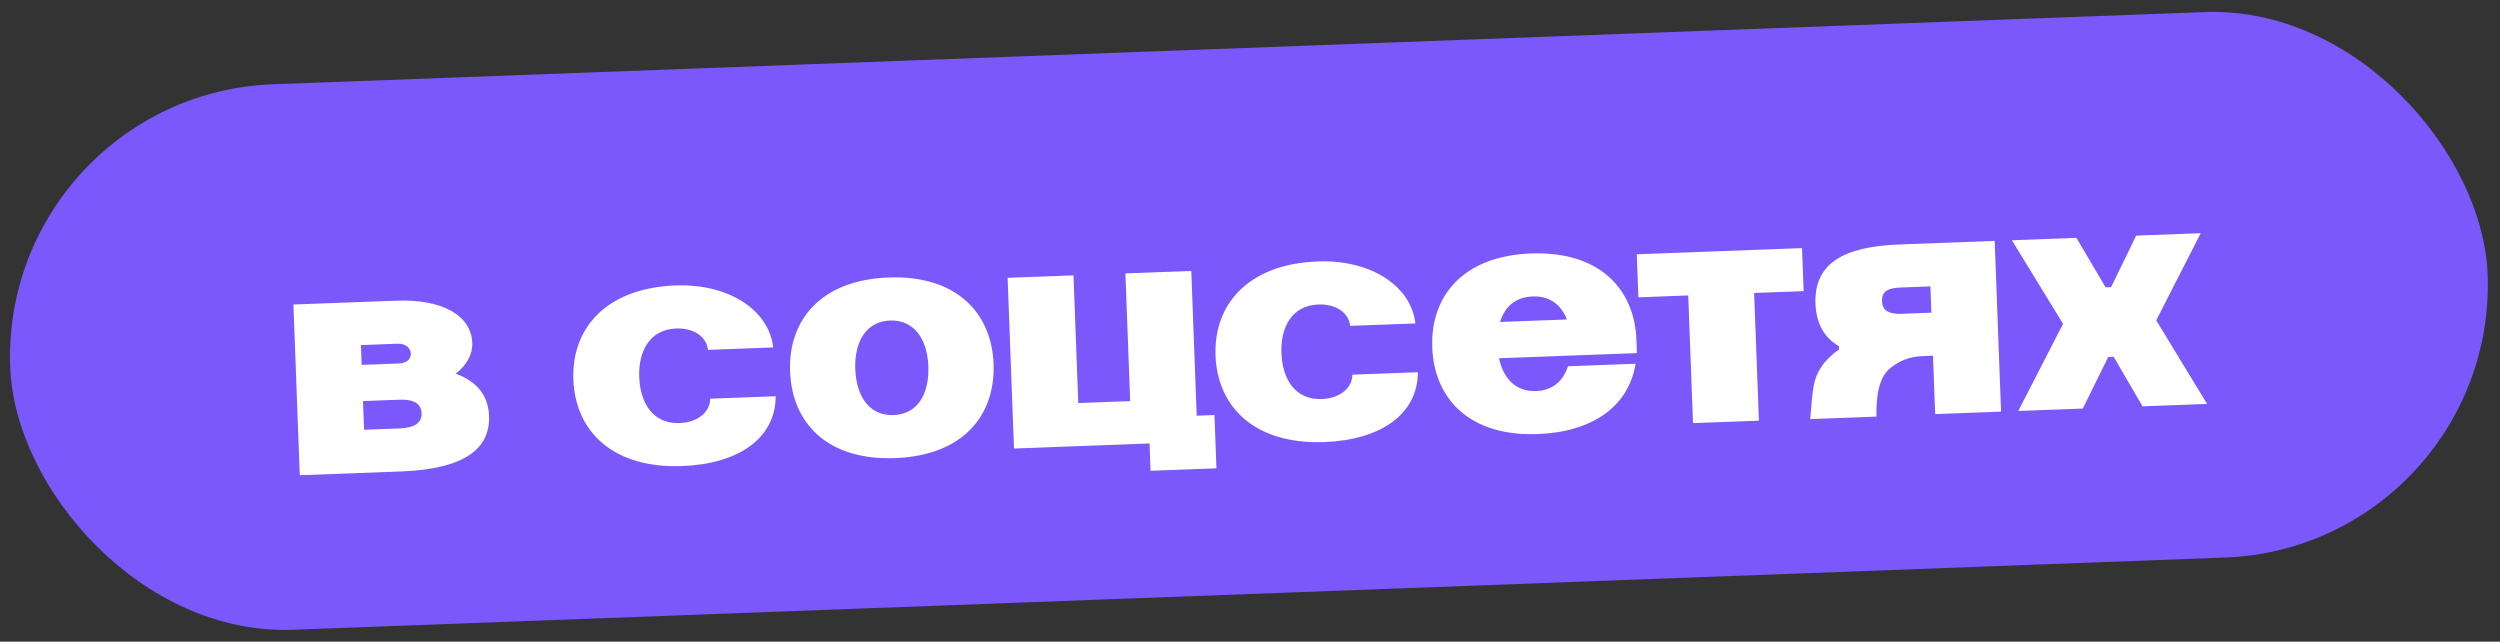
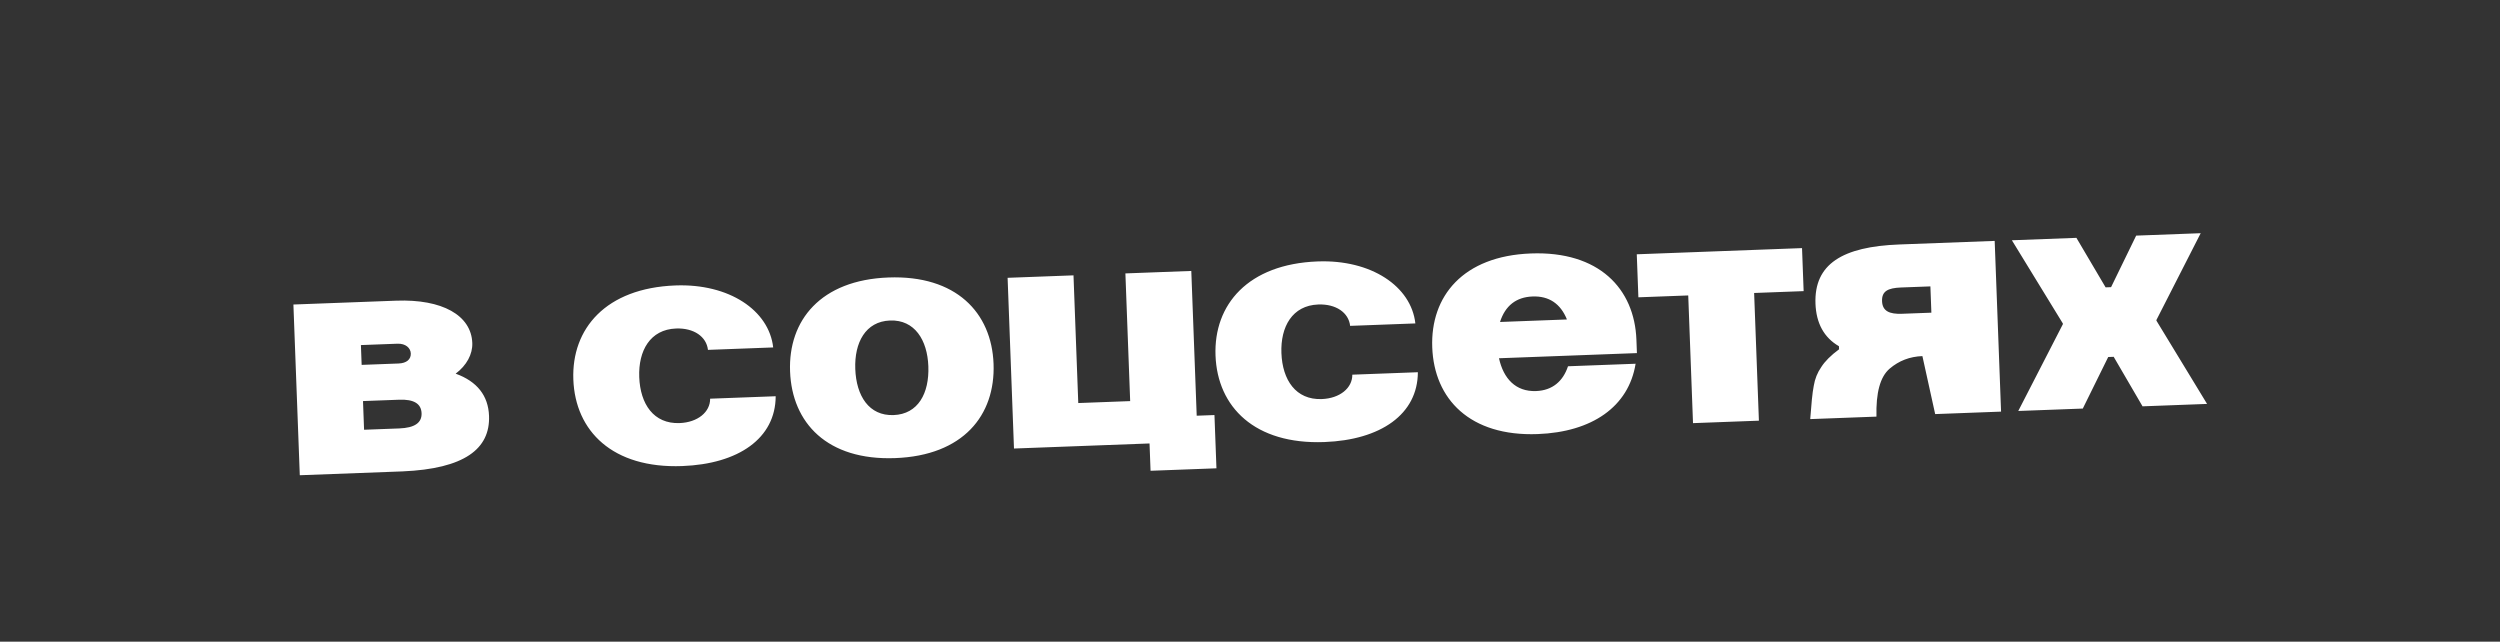
<svg xmlns="http://www.w3.org/2000/svg" width="600" height="154" viewBox="0 0 600 154" fill="none">
  <rect x="0" y="0" width="600" height="154" fill="#333333" stroke="none" />
-   <rect y="22.68" width="595" height="131" rx="65.5" transform="rotate(-2.141 0 22.68)" fill="#7B58FC" />
-   <path d="M70.417 73.084L95.082 72.162C106.144 71.749 113.101 75.673 113.35 82.311C113.451 85.015 111.992 87.695 109.358 89.681C114.515 91.54 117.187 94.968 117.368 99.803C117.665 107.751 111.442 112.497 96.614 113.134L71.949 114.056L70.417 73.084ZM87.378 103.14L95.818 102.824C99.505 102.686 101.265 101.472 101.179 99.177C101.094 96.883 99.33 95.8 95.806 95.932L87.12 96.257L87.378 103.14ZM86.796 87.571L95.645 87.24C97.612 87.166 98.644 86.225 98.591 84.832C98.543 83.521 97.352 82.416 95.386 82.49L86.618 82.818L86.796 87.571ZM185.563 83.385L169.912 83.97C169.547 80.784 166.514 78.682 162.253 78.841C156.025 79.074 153.18 84.186 153.416 90.495C153.658 96.969 156.874 101.772 163.102 101.539C167.445 101.377 170.47 98.884 170.432 95.685L186.165 95.097C186.132 105.191 177.254 111.349 163.734 111.855C147.017 112.48 138.064 103.46 137.601 91.087C137.145 78.877 145.396 69.132 162.113 68.507C174.978 68.026 184.574 74.478 185.563 83.385ZM189.616 89.142C189.156 76.85 197.001 67.203 213.226 66.596C229.45 65.989 237.994 75.024 238.454 87.316C238.916 99.689 231.153 109.334 214.847 109.944C198.54 110.553 190.078 101.515 189.616 89.142ZM205.267 88.557C205.509 95.03 208.561 99.839 214.461 99.619C220.36 99.398 223.045 94.374 222.803 87.901C222.567 81.591 219.512 76.7 213.612 76.921C207.712 77.141 205.031 82.247 205.267 88.557ZM241.824 66.675L257.639 66.084L258.785 96.731L271.241 96.265L270.095 65.618L285.91 65.027L287.209 99.771L291.47 99.611L291.948 112.394L276.133 112.986L275.888 106.43L243.356 107.647L241.824 66.675ZM339.686 77.622L324.035 78.207C323.669 75.021 320.637 72.919 316.376 73.078C310.148 73.311 307.303 78.423 307.539 84.733C307.781 91.206 310.997 96.009 317.224 95.776C321.567 95.614 324.592 93.121 324.555 89.922L340.288 89.334C340.255 99.428 331.377 105.586 317.856 106.092C301.14 106.717 292.187 97.697 291.724 85.324C291.268 73.114 299.519 63.369 316.236 62.744C329.101 62.263 338.696 68.715 339.686 77.622ZM360.004 77.273L376.065 76.672C374.527 72.873 371.75 71.008 367.817 71.155C363.883 71.302 361.253 73.37 360.004 77.273ZM343.739 83.379C343.279 71.088 351.124 61.44 367.431 60.83C383.737 60.22 392.281 69.255 392.74 81.547L392.86 84.743L359.755 85.98C360.84 90.863 363.749 94.037 368.665 93.853C372.599 93.706 375.141 91.477 376.32 87.905L392.545 87.298C390.879 97.617 382.08 103.69 369.051 104.178C352.745 104.787 344.201 95.752 343.739 83.379ZM406.322 101.553L405.176 70.907L393.212 71.354L392.826 61.029L432.487 59.546L432.873 69.871L420.991 70.315L422.137 100.962L406.322 101.553ZM480.255 98.789L464.441 99.38L463.917 85.368L461.376 85.463C458.344 85.576 455.756 86.576 453.529 88.464C451.223 90.438 450.217 94.25 450.349 99.989L434.453 100.583C434.727 96.963 434.957 94.328 435.303 92.592C435.569 90.941 436.169 89.442 437.104 88.094C437.956 86.749 439.379 85.301 441.375 83.831L441.348 83.094C437.742 81.013 435.889 77.554 435.714 72.883C435.359 63.377 442.177 59.184 455.861 58.672L478.723 57.817L480.255 98.789ZM451.693 72.285C451.782 74.662 453.452 75.42 456.483 75.307L463.531 75.043L463.295 68.734L456.248 68.997C453.052 69.117 451.604 69.909 451.693 72.285ZM484.383 98.634L495.092 77.802L495.086 77.638L482.851 57.663L498.339 57.084L505.347 68.966L506.659 68.917L512.679 56.548L528.166 55.969L517.539 76.798L517.545 76.962L529.698 96.94L514.21 97.519L507.284 85.634L505.972 85.683L499.871 98.055L484.383 98.634Z" fill="white" />
+   <path d="M70.417 73.084L95.082 72.162C106.144 71.749 113.101 75.673 113.35 82.311C113.451 85.015 111.992 87.695 109.358 89.681C114.515 91.54 117.187 94.968 117.368 99.803C117.665 107.751 111.442 112.497 96.614 113.134L71.949 114.056L70.417 73.084ZM87.378 103.14L95.818 102.824C99.505 102.686 101.265 101.472 101.179 99.177C101.094 96.883 99.33 95.8 95.806 95.932L87.12 96.257L87.378 103.14ZM86.796 87.571L95.645 87.24C97.612 87.166 98.644 86.225 98.591 84.832C98.543 83.521 97.352 82.416 95.386 82.49L86.618 82.818L86.796 87.571ZM185.563 83.385L169.912 83.97C169.547 80.784 166.514 78.682 162.253 78.841C156.025 79.074 153.18 84.186 153.416 90.495C153.658 96.969 156.874 101.772 163.102 101.539C167.445 101.377 170.47 98.884 170.432 95.685L186.165 95.097C186.132 105.191 177.254 111.349 163.734 111.855C147.017 112.48 138.064 103.46 137.601 91.087C137.145 78.877 145.396 69.132 162.113 68.507C174.978 68.026 184.574 74.478 185.563 83.385ZM189.616 89.142C189.156 76.85 197.001 67.203 213.226 66.596C229.45 65.989 237.994 75.024 238.454 87.316C238.916 99.689 231.153 109.334 214.847 109.944C198.54 110.553 190.078 101.515 189.616 89.142ZM205.267 88.557C205.509 95.03 208.561 99.839 214.461 99.619C220.36 99.398 223.045 94.374 222.803 87.901C222.567 81.591 219.512 76.7 213.612 76.921C207.712 77.141 205.031 82.247 205.267 88.557ZM241.824 66.675L257.639 66.084L258.785 96.731L271.241 96.265L270.095 65.618L285.91 65.027L287.209 99.771L291.47 99.611L291.948 112.394L276.133 112.986L275.888 106.43L243.356 107.647L241.824 66.675ZM339.686 77.622L324.035 78.207C323.669 75.021 320.637 72.919 316.376 73.078C310.148 73.311 307.303 78.423 307.539 84.733C307.781 91.206 310.997 96.009 317.224 95.776C321.567 95.614 324.592 93.121 324.555 89.922L340.288 89.334C340.255 99.428 331.377 105.586 317.856 106.092C301.14 106.717 292.187 97.697 291.724 85.324C291.268 73.114 299.519 63.369 316.236 62.744C329.101 62.263 338.696 68.715 339.686 77.622ZM360.004 77.273L376.065 76.672C374.527 72.873 371.75 71.008 367.817 71.155C363.883 71.302 361.253 73.37 360.004 77.273ZM343.739 83.379C343.279 71.088 351.124 61.44 367.431 60.83C383.737 60.22 392.281 69.255 392.74 81.547L392.86 84.743L359.755 85.98C360.84 90.863 363.749 94.037 368.665 93.853C372.599 93.706 375.141 91.477 376.32 87.905L392.545 87.298C390.879 97.617 382.08 103.69 369.051 104.178C352.745 104.787 344.201 95.752 343.739 83.379ZM406.322 101.553L405.176 70.907L393.212 71.354L392.826 61.029L432.487 59.546L432.873 69.871L420.991 70.315L422.137 100.962L406.322 101.553ZM480.255 98.789L464.441 99.38L461.376 85.463C458.344 85.576 455.756 86.576 453.529 88.464C451.223 90.438 450.217 94.25 450.349 99.989L434.453 100.583C434.727 96.963 434.957 94.328 435.303 92.592C435.569 90.941 436.169 89.442 437.104 88.094C437.956 86.749 439.379 85.301 441.375 83.831L441.348 83.094C437.742 81.013 435.889 77.554 435.714 72.883C435.359 63.377 442.177 59.184 455.861 58.672L478.723 57.817L480.255 98.789ZM451.693 72.285C451.782 74.662 453.452 75.42 456.483 75.307L463.531 75.043L463.295 68.734L456.248 68.997C453.052 69.117 451.604 69.909 451.693 72.285ZM484.383 98.634L495.092 77.802L495.086 77.638L482.851 57.663L498.339 57.084L505.347 68.966L506.659 68.917L512.679 56.548L528.166 55.969L517.539 76.798L517.545 76.962L529.698 96.94L514.21 97.519L507.284 85.634L505.972 85.683L499.871 98.055L484.383 98.634Z" fill="white" />
</svg>